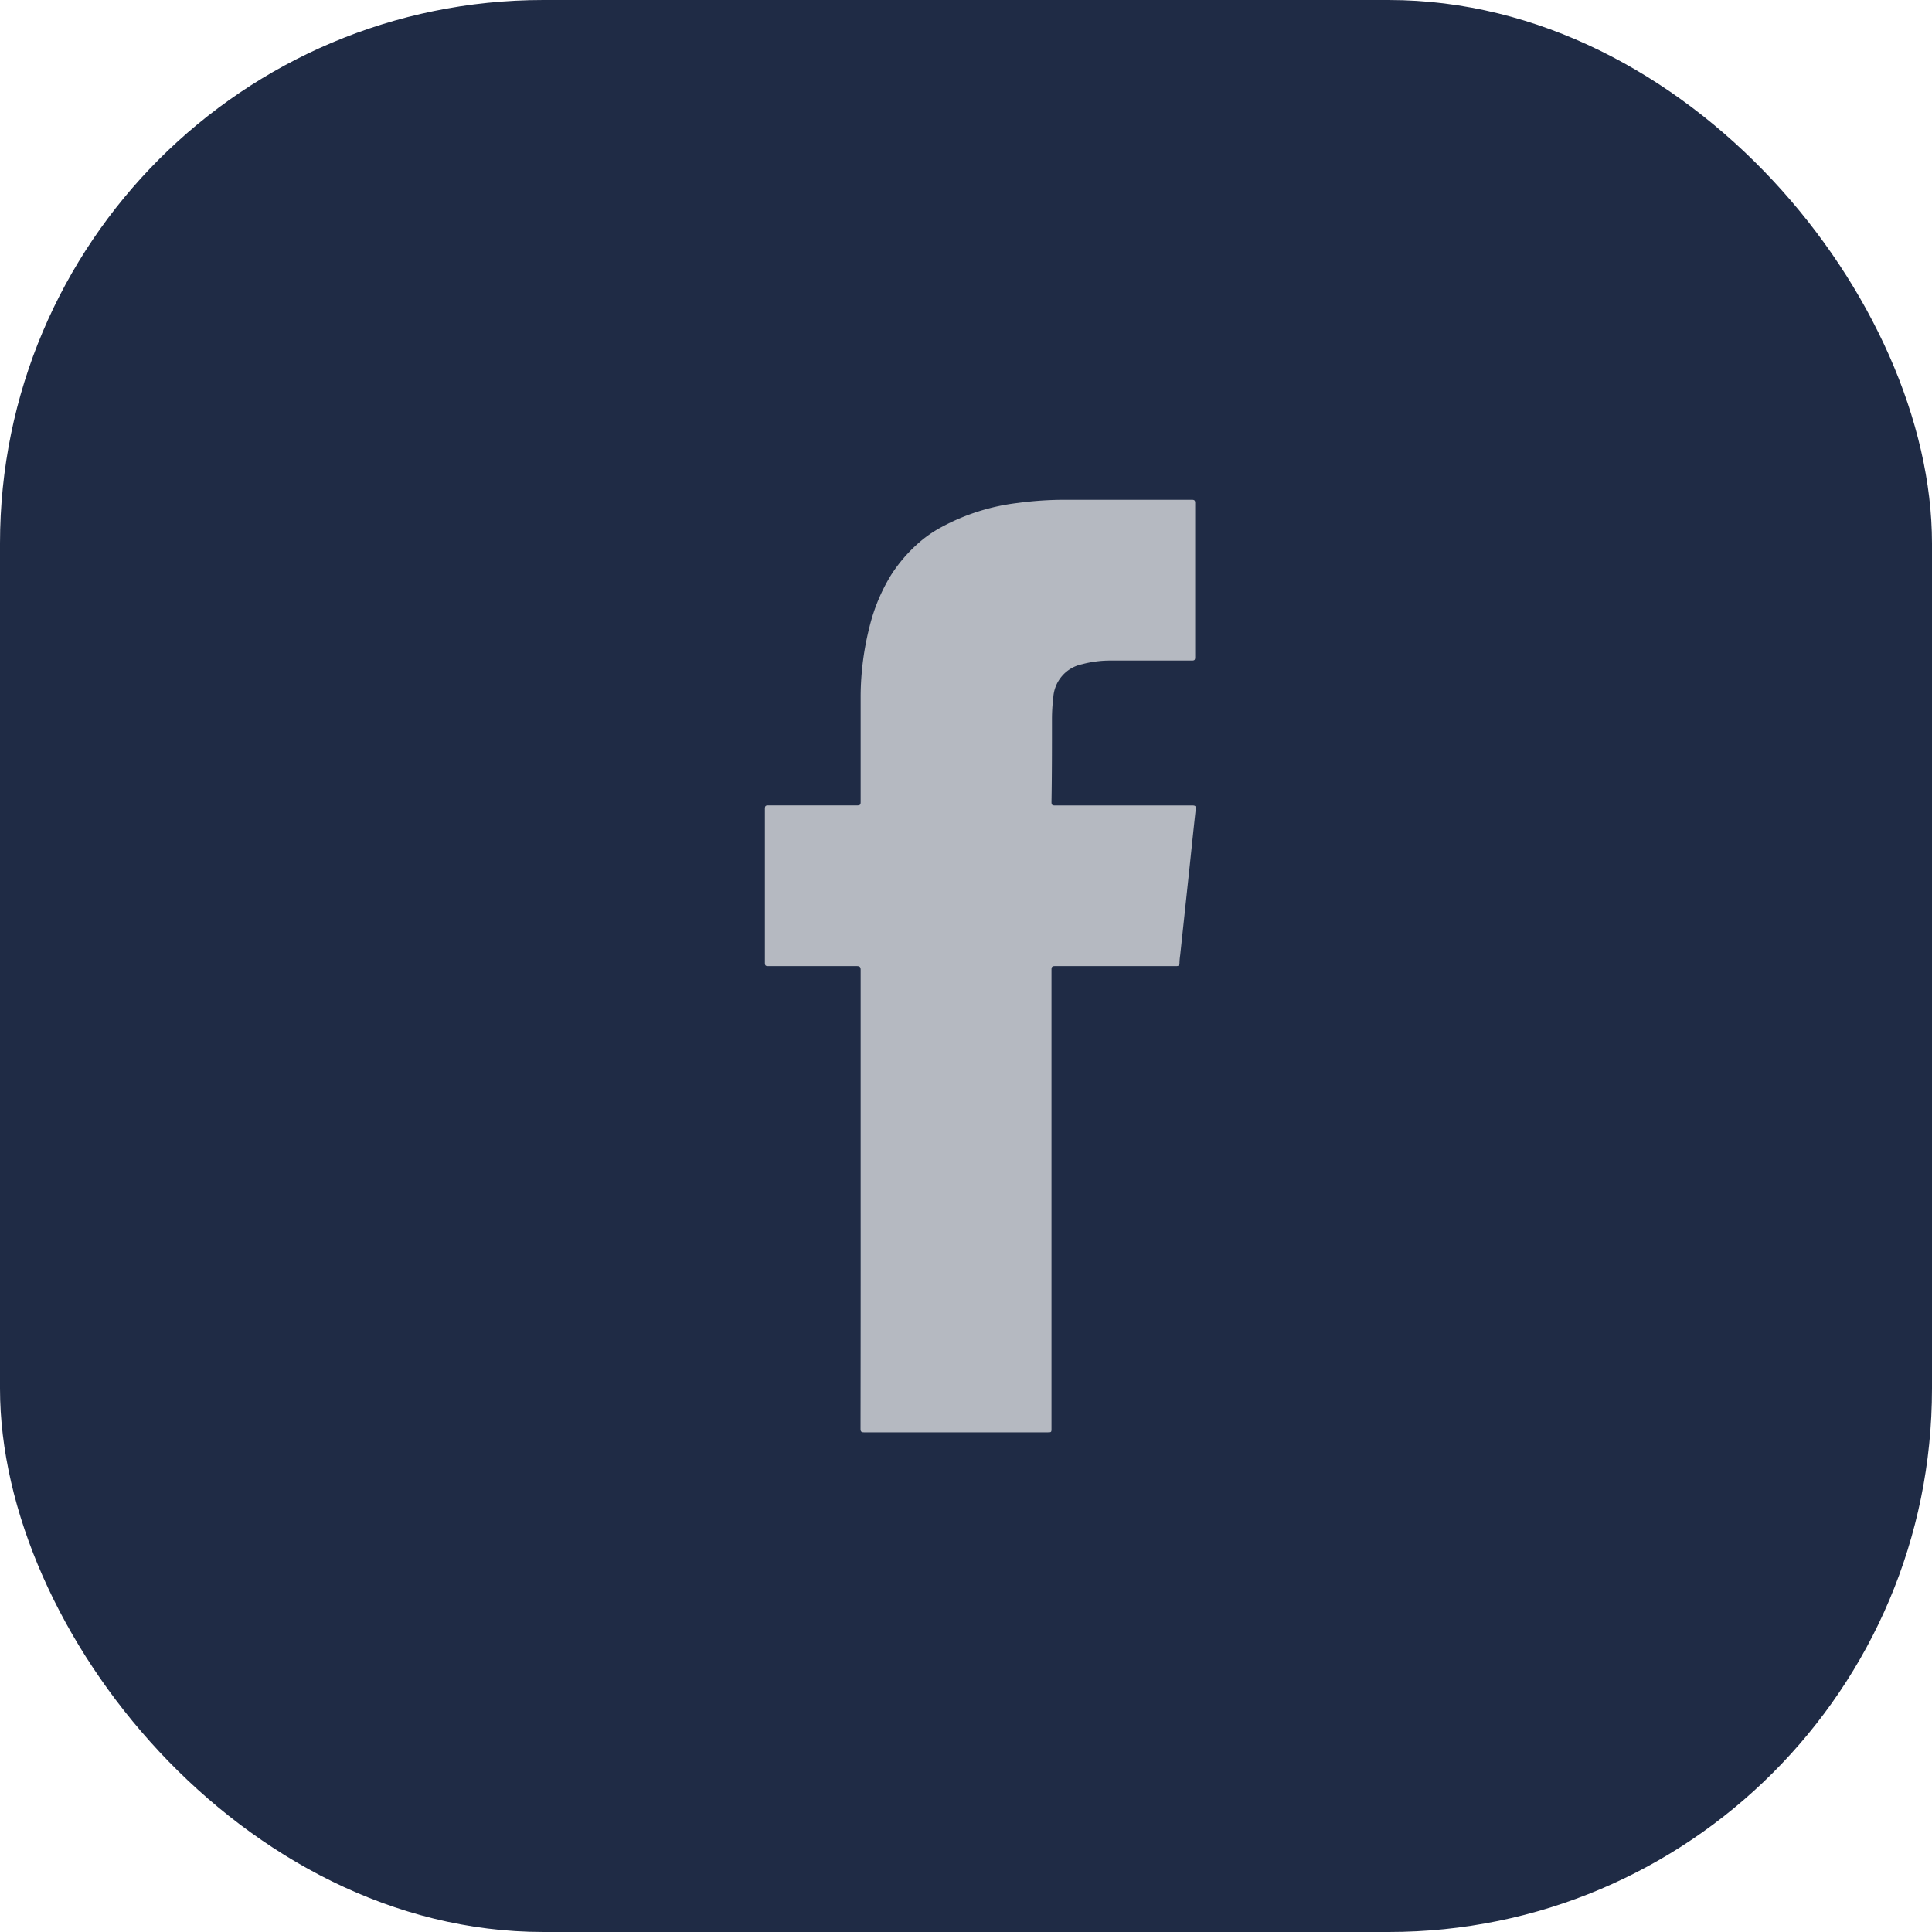
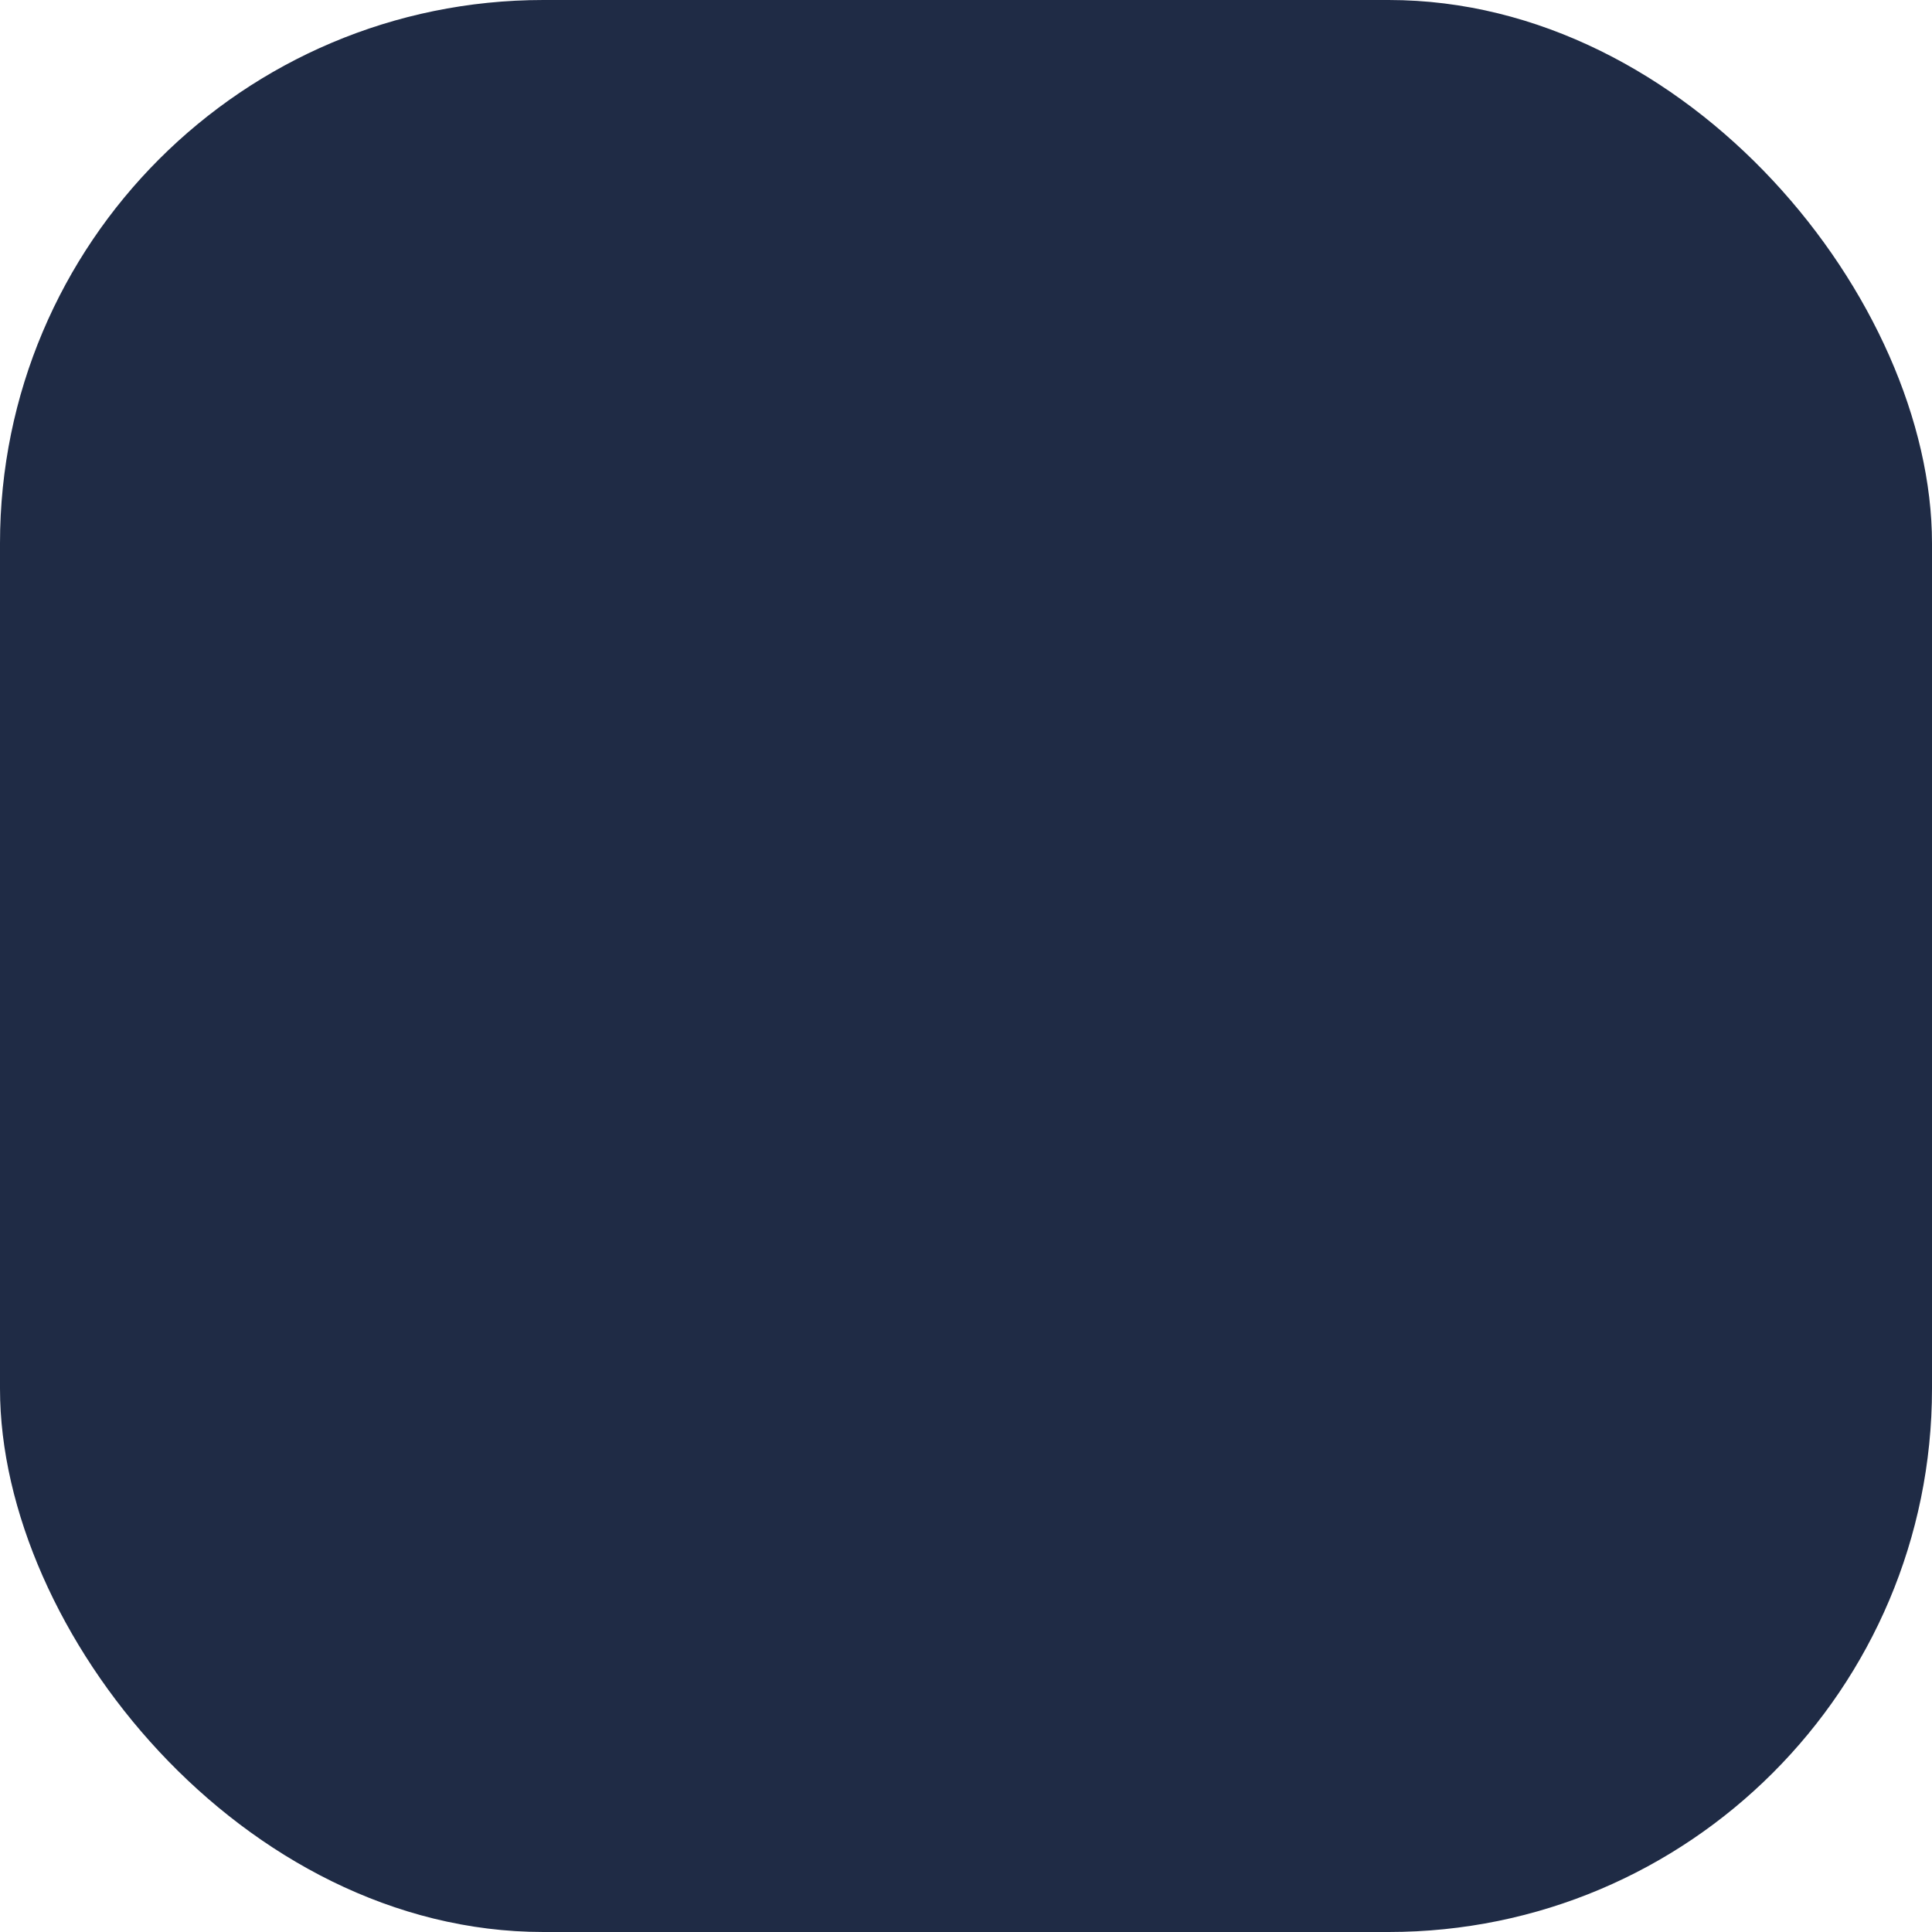
<svg xmlns="http://www.w3.org/2000/svg" width="32" height="32" viewBox="0 0 32 32">
  <g id="Group_8915" data-name="Group 8915" transform="translate(-128 -8570)">
    <rect id="Rectangle_5552" data-name="Rectangle 5552" width="32" height="32" rx="9" transform="translate(128 8570)" fill="#1f2b45" />
-     <path id="Path_126" data-name="Path 126" d="M2720.036,2133.918q0-1.9,0-3.8c0-.056-.017-.066-.069-.066-.487,0-.973,0-1.46,0-.046,0-.057-.01-.057-.057q0-1.275,0-2.55c0-.049.016-.055.059-.055h1.47c.048,0,.057-.013.057-.058,0-.591,0-1.181,0-1.771a4.774,4.774,0,0,1,.149-1.138,3.008,3.008,0,0,1,.358-.854,2.52,2.52,0,0,1,.424-.5,2.028,2.028,0,0,1,.408-.289,3.524,3.524,0,0,1,1.267-.4,5.836,5.836,0,0,1,.8-.052q1.039,0,2.078,0c.046,0,.057.011.057.057q0,1.275,0,2.55c0,.048-.014.056-.057.056q-.665,0-1.33,0a1.821,1.821,0,0,0-.488.061.6.6,0,0,0-.475.55,2.959,2.959,0,0,0-.022.357c0,.459,0,.917-.008,1.376,0,.048.015.056.058.056.759,0,1.517,0,2.276,0,.054,0,.06.017.055.064-.04.361-.076.722-.115,1.083q-.071.665-.142,1.33a1.124,1.124,0,0,0-.012.134c0,.041-.017.05-.056.05l-2.005,0c-.048,0-.059.012-.059.06q0,3.8,0,7.594c0,.068,0,.068-.069.068q-1.516,0-3.033,0c-.051,0-.061-.013-.061-.062Q2720.037,2135.818,2720.036,2133.918Z" transform="translate(-2577.781 6455.95)" fill="#b5b9c1" />
  </g>
</svg>